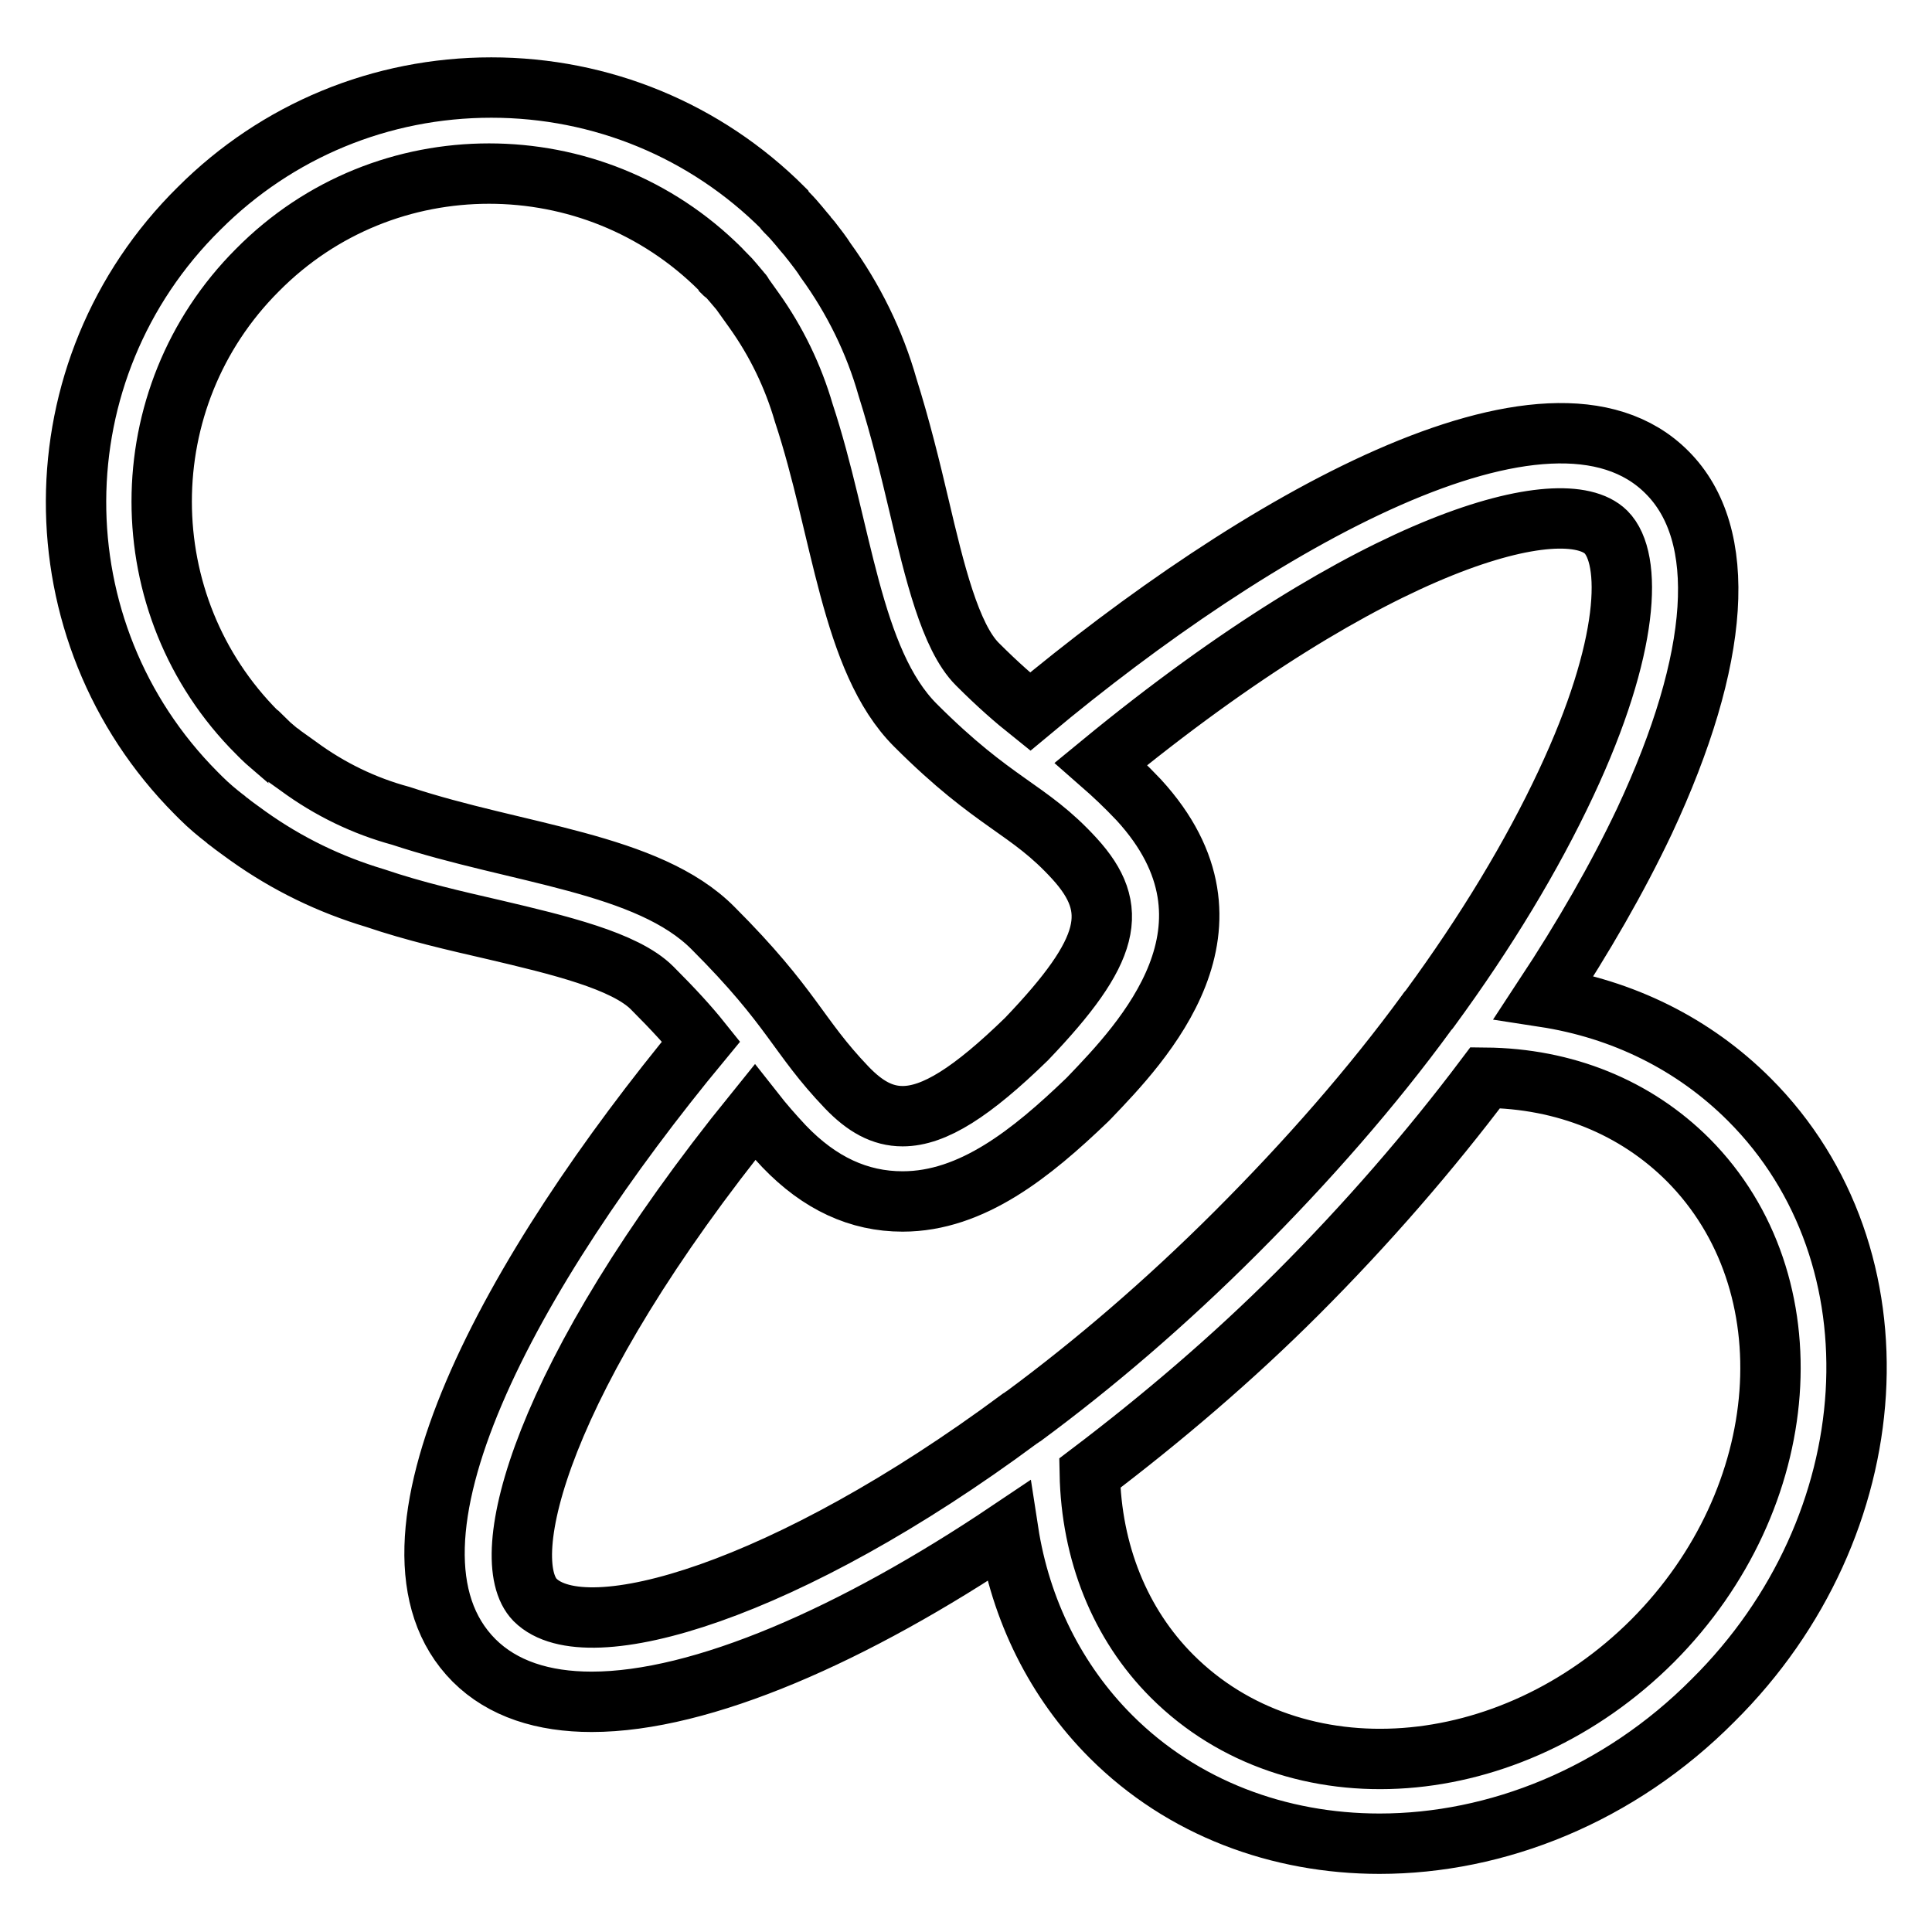
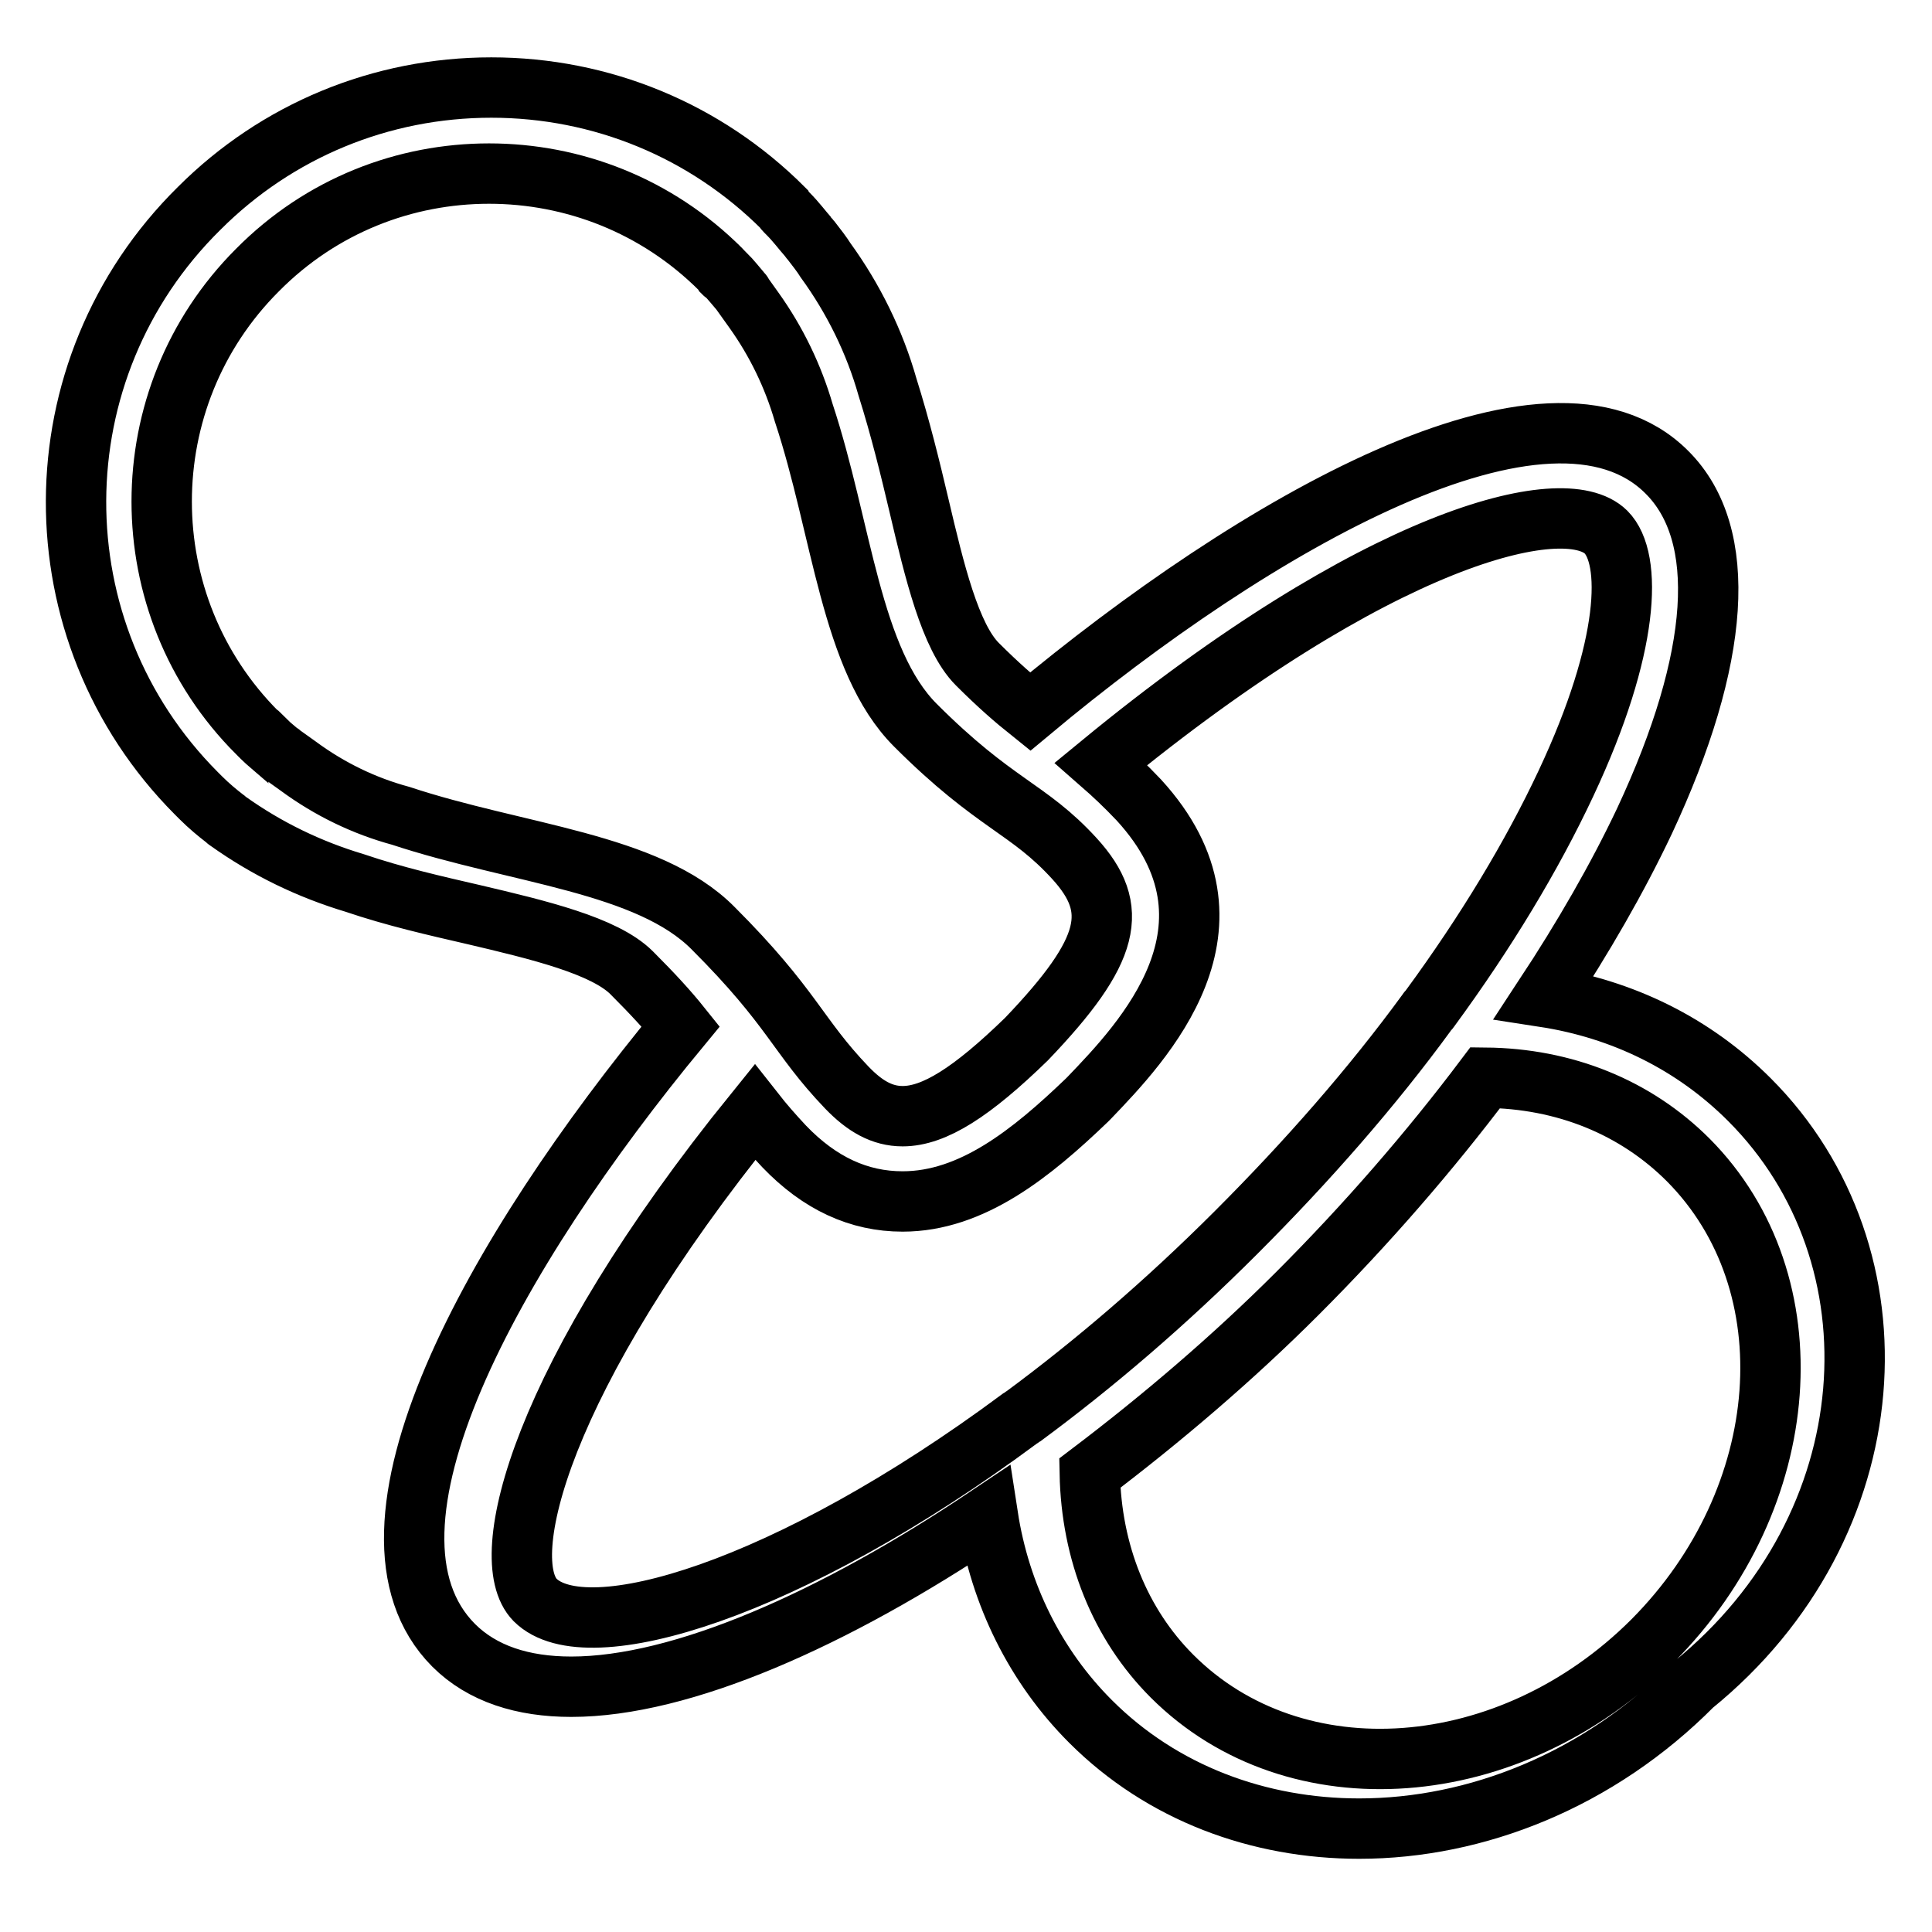
<svg xmlns="http://www.w3.org/2000/svg" version="1.1" x="0px" y="0px" viewBox="0 0 256 256" enable-background="new 0 0 256 256" xml:space="preserve">
  <g>
-     <path stroke-width="8" fill-opacity="0" stroke="#000000" d="M100.3,178.4L100.3,178.4z M231.8,145.7c-7.4-7.4-16.8-12-27.2-13.6c5.2-7.9,9.7-15.7,13.3-23.3 c10.1-21.6,11.2-38,3-46.2c-15.6-15.7-54.7,6.9-84.4,31.7c-2-1.6-4.2-3.5-7-6.3c-3.6-3.6-5.7-12.4-7.7-20.9 c-1.2-5.1-2.5-10.4-4.2-15.8c-1.7-6-4.5-11.7-8.2-16.8c-0.5-0.8-1.2-1.7-1.9-2.6c-0.2-0.2-0.3-0.4-0.4-0.5c-0.8-0.9-1.6-2-2.7-3.1 c-0.1-0.1-0.2-0.2-0.3-0.3c-0.1-0.1-0.2-0.2-0.3-0.4c-10.3-10.3-24.1-16-38.7-16c-14.6,0-28.4,5.7-38.7,16 C4.7,49,4.7,83.7,26,105.1c0.1,0.1,0.2,0.2,0.3,0.3c0.1,0.1,0.2,0.2,0.3,0.3c1.1,1.1,2.2,2,3.1,2.7c0.2,0.1,0.3,0.3,0.5,0.4 c1,0.8,1.9,1.4,2.7,2c5.2,3.7,10.8,6.4,16.8,8.2c5.3,1.8,10.6,3,15.8,4.2c8.5,2,17.3,4.1,20.9,7.7c2.9,2.9,4.9,5.1,6.5,7.1 c-24.9,30.1-45.3,66.7-30.1,82c3.8,3.8,9.2,5.5,15.6,5.5c14.6,0,34.8-8.9,55.2-22.6c1.6,10.4,6.3,19.9,13.6,27.2 c9.5,9.5,22.3,14.2,35.6,14.2c15.5,0,31.7-6.4,44.2-19C250.3,202.2,252.5,166.4,231.8,145.7L231.8,145.7z M53.1,108.1 c-4.8-1.3-9.4-3.5-13.6-6.6c-0.7-0.5-1.4-1-2.1-1.5c-0.1-0.1-0.2-0.2-0.3-0.2c-0.8-0.7-1.7-1.4-2.4-2.1c-0.1-0.1-0.1-0.1-0.1-0.2 c-0.2-0.2-0.3-0.3-0.5-0.4c-16.9-16.9-16.9-44.4,0-61.3C42.6,27.2,53.7,23,64.8,23c11.1,0,22.2,4.2,30.7,12.7 c0.2,0.2,0.3,0.3,0.4,0.5c0.1,0.1,0.1,0.1,0.2,0.1c0.8,0.8,1.4,1.6,2.1,2.4c0.1,0.1,0.2,0.2,0.2,0.3c0.5,0.7,1,1.4,1.5,2.1 c3,4.2,5.2,8.8,6.6,13.6c5.1,15.4,6.2,32.8,14.8,41.4c10.6,10.6,14.9,10.9,21.1,17.7c6,6.6,4.9,12.1-6.4,23.9 c-7.2,7-12.2,10.2-16.4,10.2c-2.7,0-5-1.3-7.4-3.8c-6.6-6.9-7.1-10.5-17.7-21.1C85.9,114.3,68.5,113.2,53.1,108.1L53.1,108.1z  M70.9,212c-5.3-5.4,0.6-29.4,29.1-64.6c1.1,1.4,2.4,2.9,3.9,4.5c4.7,4.9,9.9,7.3,15.7,7.3c9.2,0,17.1-6.4,24.4-13.4 c0.1-0.1,0.2-0.2,0.3-0.3c7.1-7.4,21.9-22.8,6.6-39.5c-1.8-1.9-3.4-3.4-5-4.8c36.5-30,61.3-36.2,66.9-30.7 c3.5,3.5,3.2,15.2-5.3,33.3c-4.5,9.6-10.6,19.7-18,29.8c-0.1,0.2-0.3,0.3-0.4,0.5c-7.3,10-15.9,19.8-25.3,29.2 c-9.4,9.4-18.9,17.5-28.1,24.3c-0.2,0.1-0.4,0.3-0.6,0.4C104.5,210.7,77.7,218.8,70.9,212L70.9,212z M219,217.4 c-18.9,18.9-47.4,21-63.7,4.7c-6.9-6.9-10.7-16.4-10.9-26.9c9.5-7.2,18.9-15.2,27.5-23.8c9.2-9.2,17.6-18.9,24.9-28.6 c10.5,0.1,19.9,3.9,26.9,10.9C239.9,170,237.8,198.5,219,217.4L219,217.4z" />
+     <path stroke-width="8" fill-opacity="0" stroke="#000000" d="M100.3,178.4L100.3,178.4z M231.8,145.7c-7.4-7.4-16.8-12-27.2-13.6c5.2-7.9,9.7-15.7,13.3-23.3 c10.1-21.6,11.2-38,3-46.2c-15.6-15.7-54.7,6.9-84.4,31.7c-2-1.6-4.2-3.5-7-6.3c-3.6-3.6-5.7-12.4-7.7-20.9 c-1.2-5.1-2.5-10.4-4.2-15.8c-1.7-6-4.5-11.7-8.2-16.8c-0.5-0.8-1.2-1.7-1.9-2.6c-0.2-0.2-0.3-0.4-0.4-0.5c-0.8-0.9-1.6-2-2.7-3.1 c-0.1-0.1-0.2-0.2-0.3-0.3c-0.1-0.1-0.2-0.2-0.3-0.4c-10.3-10.3-24.1-16-38.7-16c-14.6,0-28.4,5.7-38.7,16 C4.7,49,4.7,83.7,26,105.1c0.1,0.1,0.2,0.2,0.3,0.3c0.1,0.1,0.2,0.2,0.3,0.3c1.1,1.1,2.2,2,3.1,2.7c0.2,0.1,0.3,0.3,0.5,0.4 c5.2,3.7,10.8,6.4,16.8,8.2c5.3,1.8,10.6,3,15.8,4.2c8.5,2,17.3,4.1,20.9,7.7c2.9,2.9,4.9,5.1,6.5,7.1 c-24.9,30.1-45.3,66.7-30.1,82c3.8,3.8,9.2,5.5,15.6,5.5c14.6,0,34.8-8.9,55.2-22.6c1.6,10.4,6.3,19.9,13.6,27.2 c9.5,9.5,22.3,14.2,35.6,14.2c15.5,0,31.7-6.4,44.2-19C250.3,202.2,252.5,166.4,231.8,145.7L231.8,145.7z M53.1,108.1 c-4.8-1.3-9.4-3.5-13.6-6.6c-0.7-0.5-1.4-1-2.1-1.5c-0.1-0.1-0.2-0.2-0.3-0.2c-0.8-0.7-1.7-1.4-2.4-2.1c-0.1-0.1-0.1-0.1-0.1-0.2 c-0.2-0.2-0.3-0.3-0.5-0.4c-16.9-16.9-16.9-44.4,0-61.3C42.6,27.2,53.7,23,64.8,23c11.1,0,22.2,4.2,30.7,12.7 c0.2,0.2,0.3,0.3,0.4,0.5c0.1,0.1,0.1,0.1,0.2,0.1c0.8,0.8,1.4,1.6,2.1,2.4c0.1,0.1,0.2,0.2,0.2,0.3c0.5,0.7,1,1.4,1.5,2.1 c3,4.2,5.2,8.8,6.6,13.6c5.1,15.4,6.2,32.8,14.8,41.4c10.6,10.6,14.9,10.9,21.1,17.7c6,6.6,4.9,12.1-6.4,23.9 c-7.2,7-12.2,10.2-16.4,10.2c-2.7,0-5-1.3-7.4-3.8c-6.6-6.9-7.1-10.5-17.7-21.1C85.9,114.3,68.5,113.2,53.1,108.1L53.1,108.1z  M70.9,212c-5.3-5.4,0.6-29.4,29.1-64.6c1.1,1.4,2.4,2.9,3.9,4.5c4.7,4.9,9.9,7.3,15.7,7.3c9.2,0,17.1-6.4,24.4-13.4 c0.1-0.1,0.2-0.2,0.3-0.3c7.1-7.4,21.9-22.8,6.6-39.5c-1.8-1.9-3.4-3.4-5-4.8c36.5-30,61.3-36.2,66.9-30.7 c3.5,3.5,3.2,15.2-5.3,33.3c-4.5,9.6-10.6,19.7-18,29.8c-0.1,0.2-0.3,0.3-0.4,0.5c-7.3,10-15.9,19.8-25.3,29.2 c-9.4,9.4-18.9,17.5-28.1,24.3c-0.2,0.1-0.4,0.3-0.6,0.4C104.5,210.7,77.7,218.8,70.9,212L70.9,212z M219,217.4 c-18.9,18.9-47.4,21-63.7,4.7c-6.9-6.9-10.7-16.4-10.9-26.9c9.5-7.2,18.9-15.2,27.5-23.8c9.2-9.2,17.6-18.9,24.9-28.6 c10.5,0.1,19.9,3.9,26.9,10.9C239.9,170,237.8,198.5,219,217.4L219,217.4z" />
  </g>
</svg>